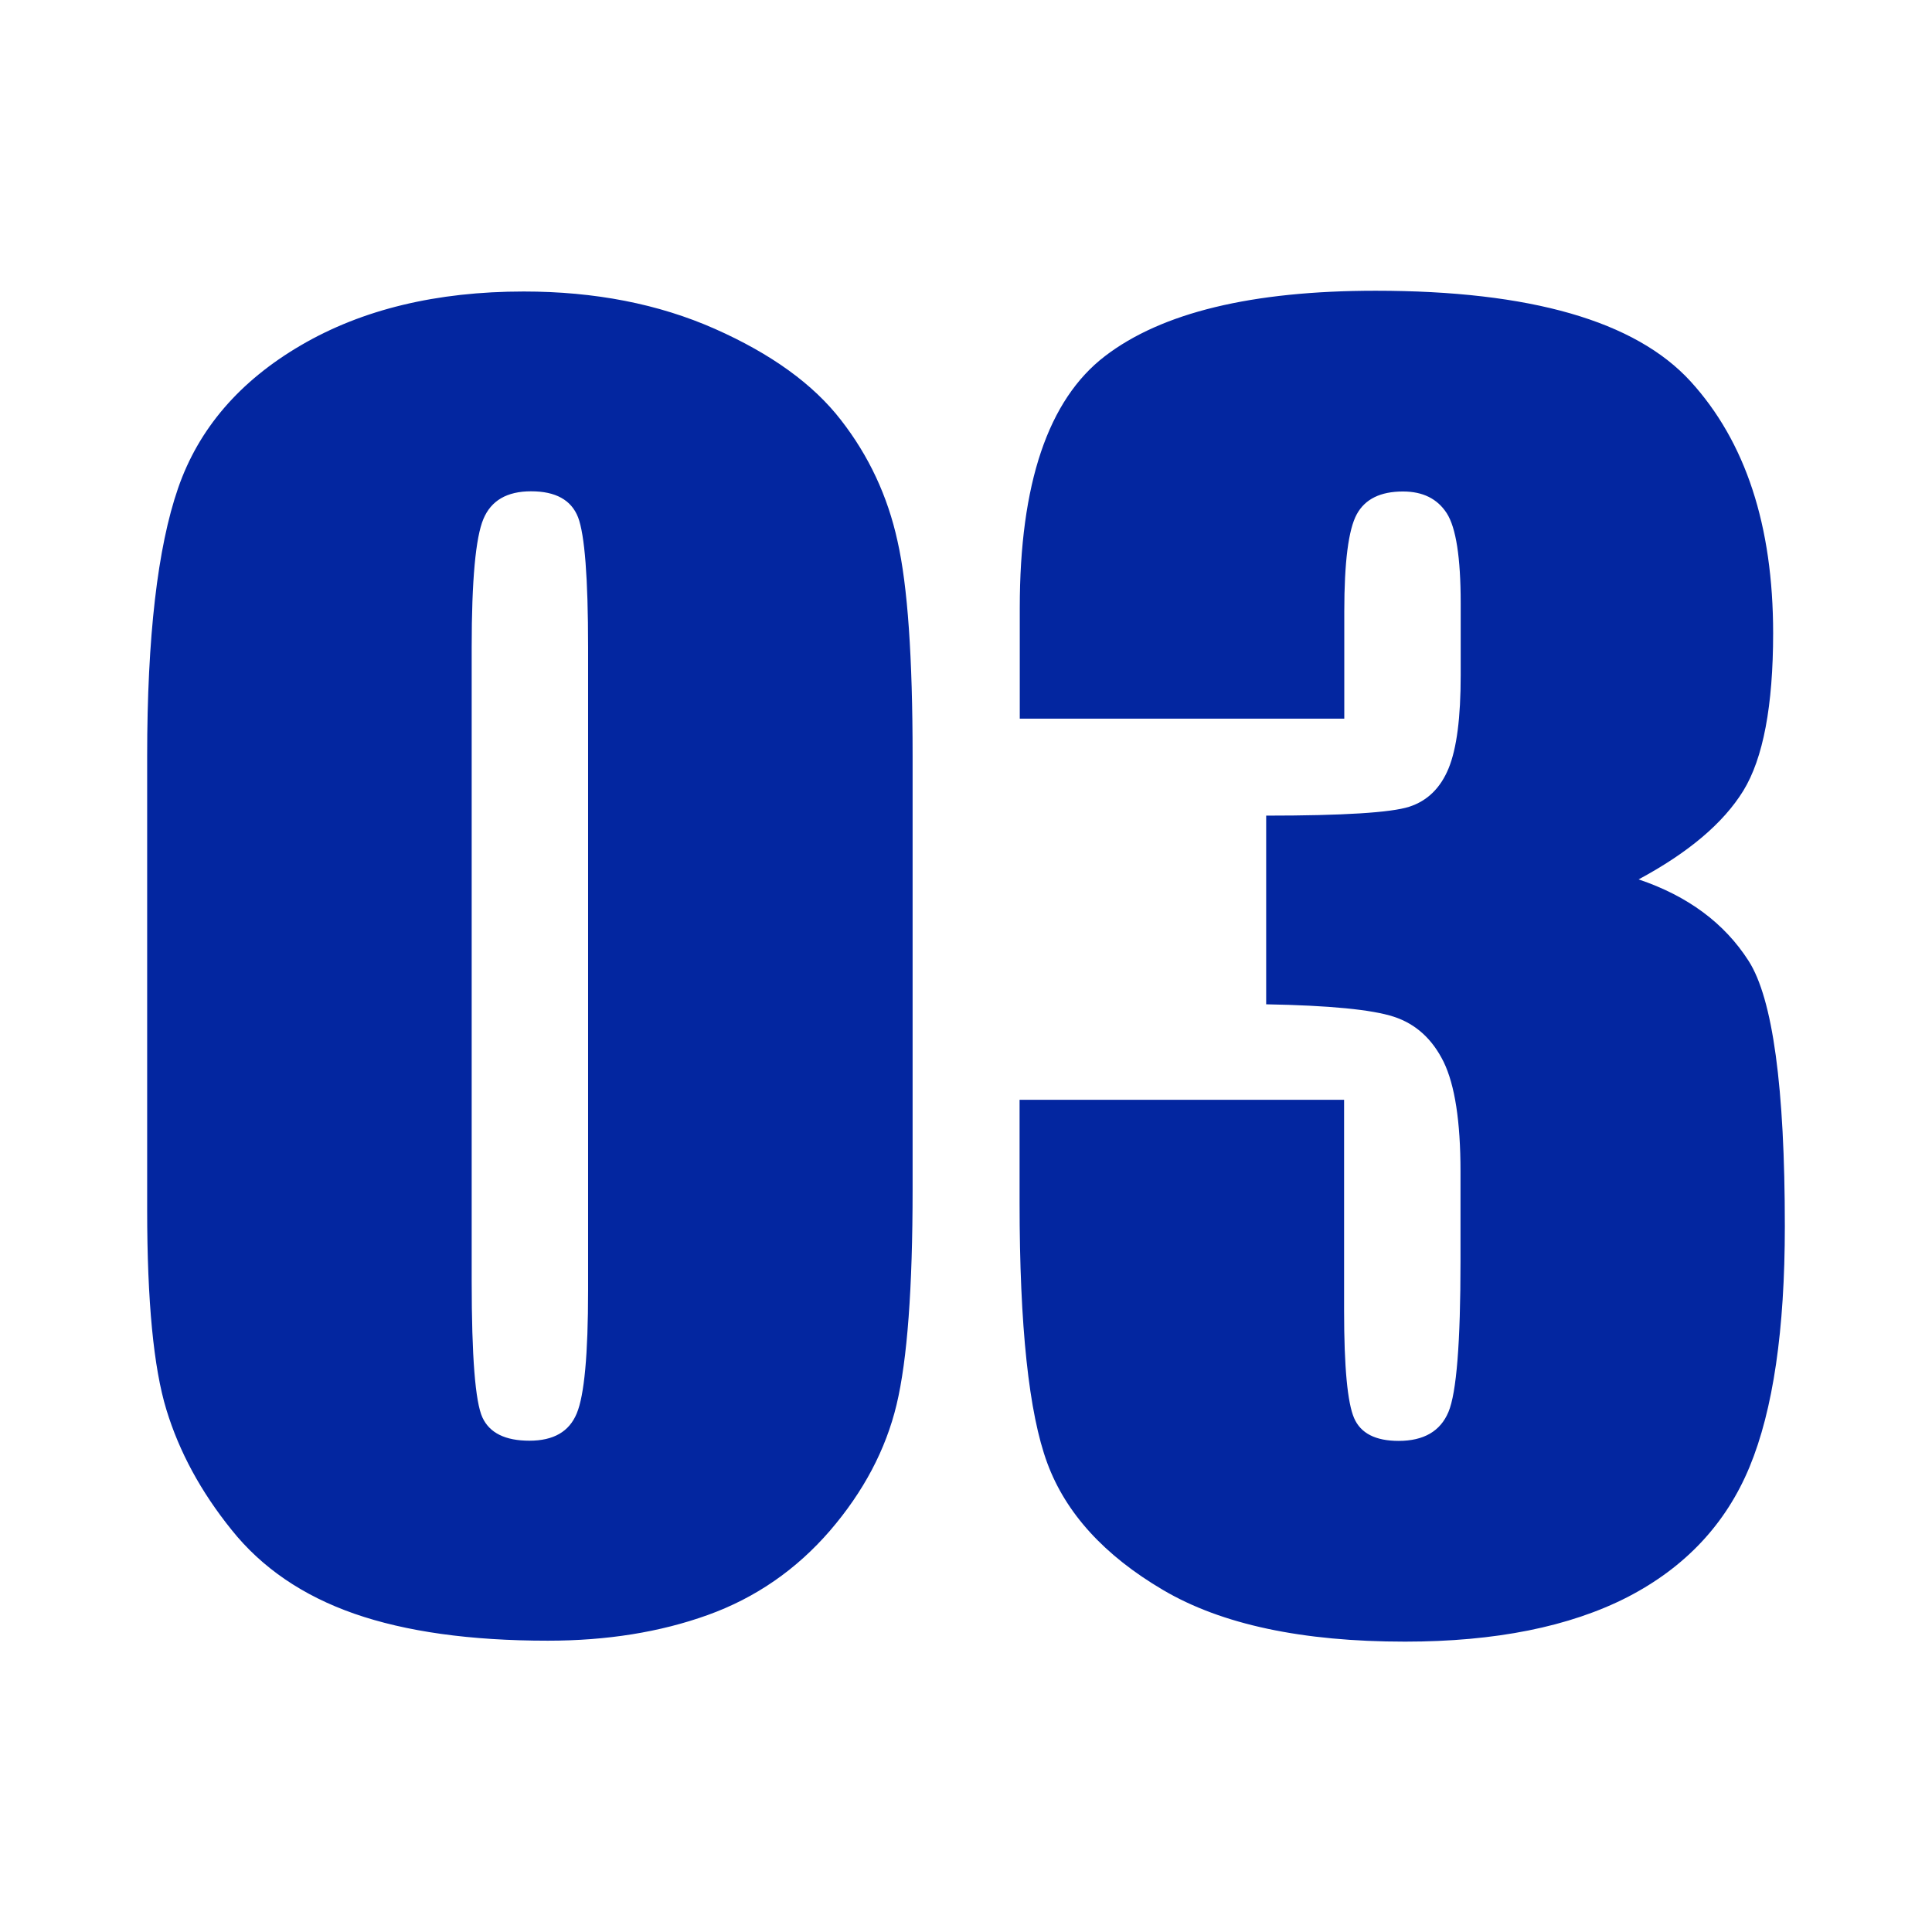
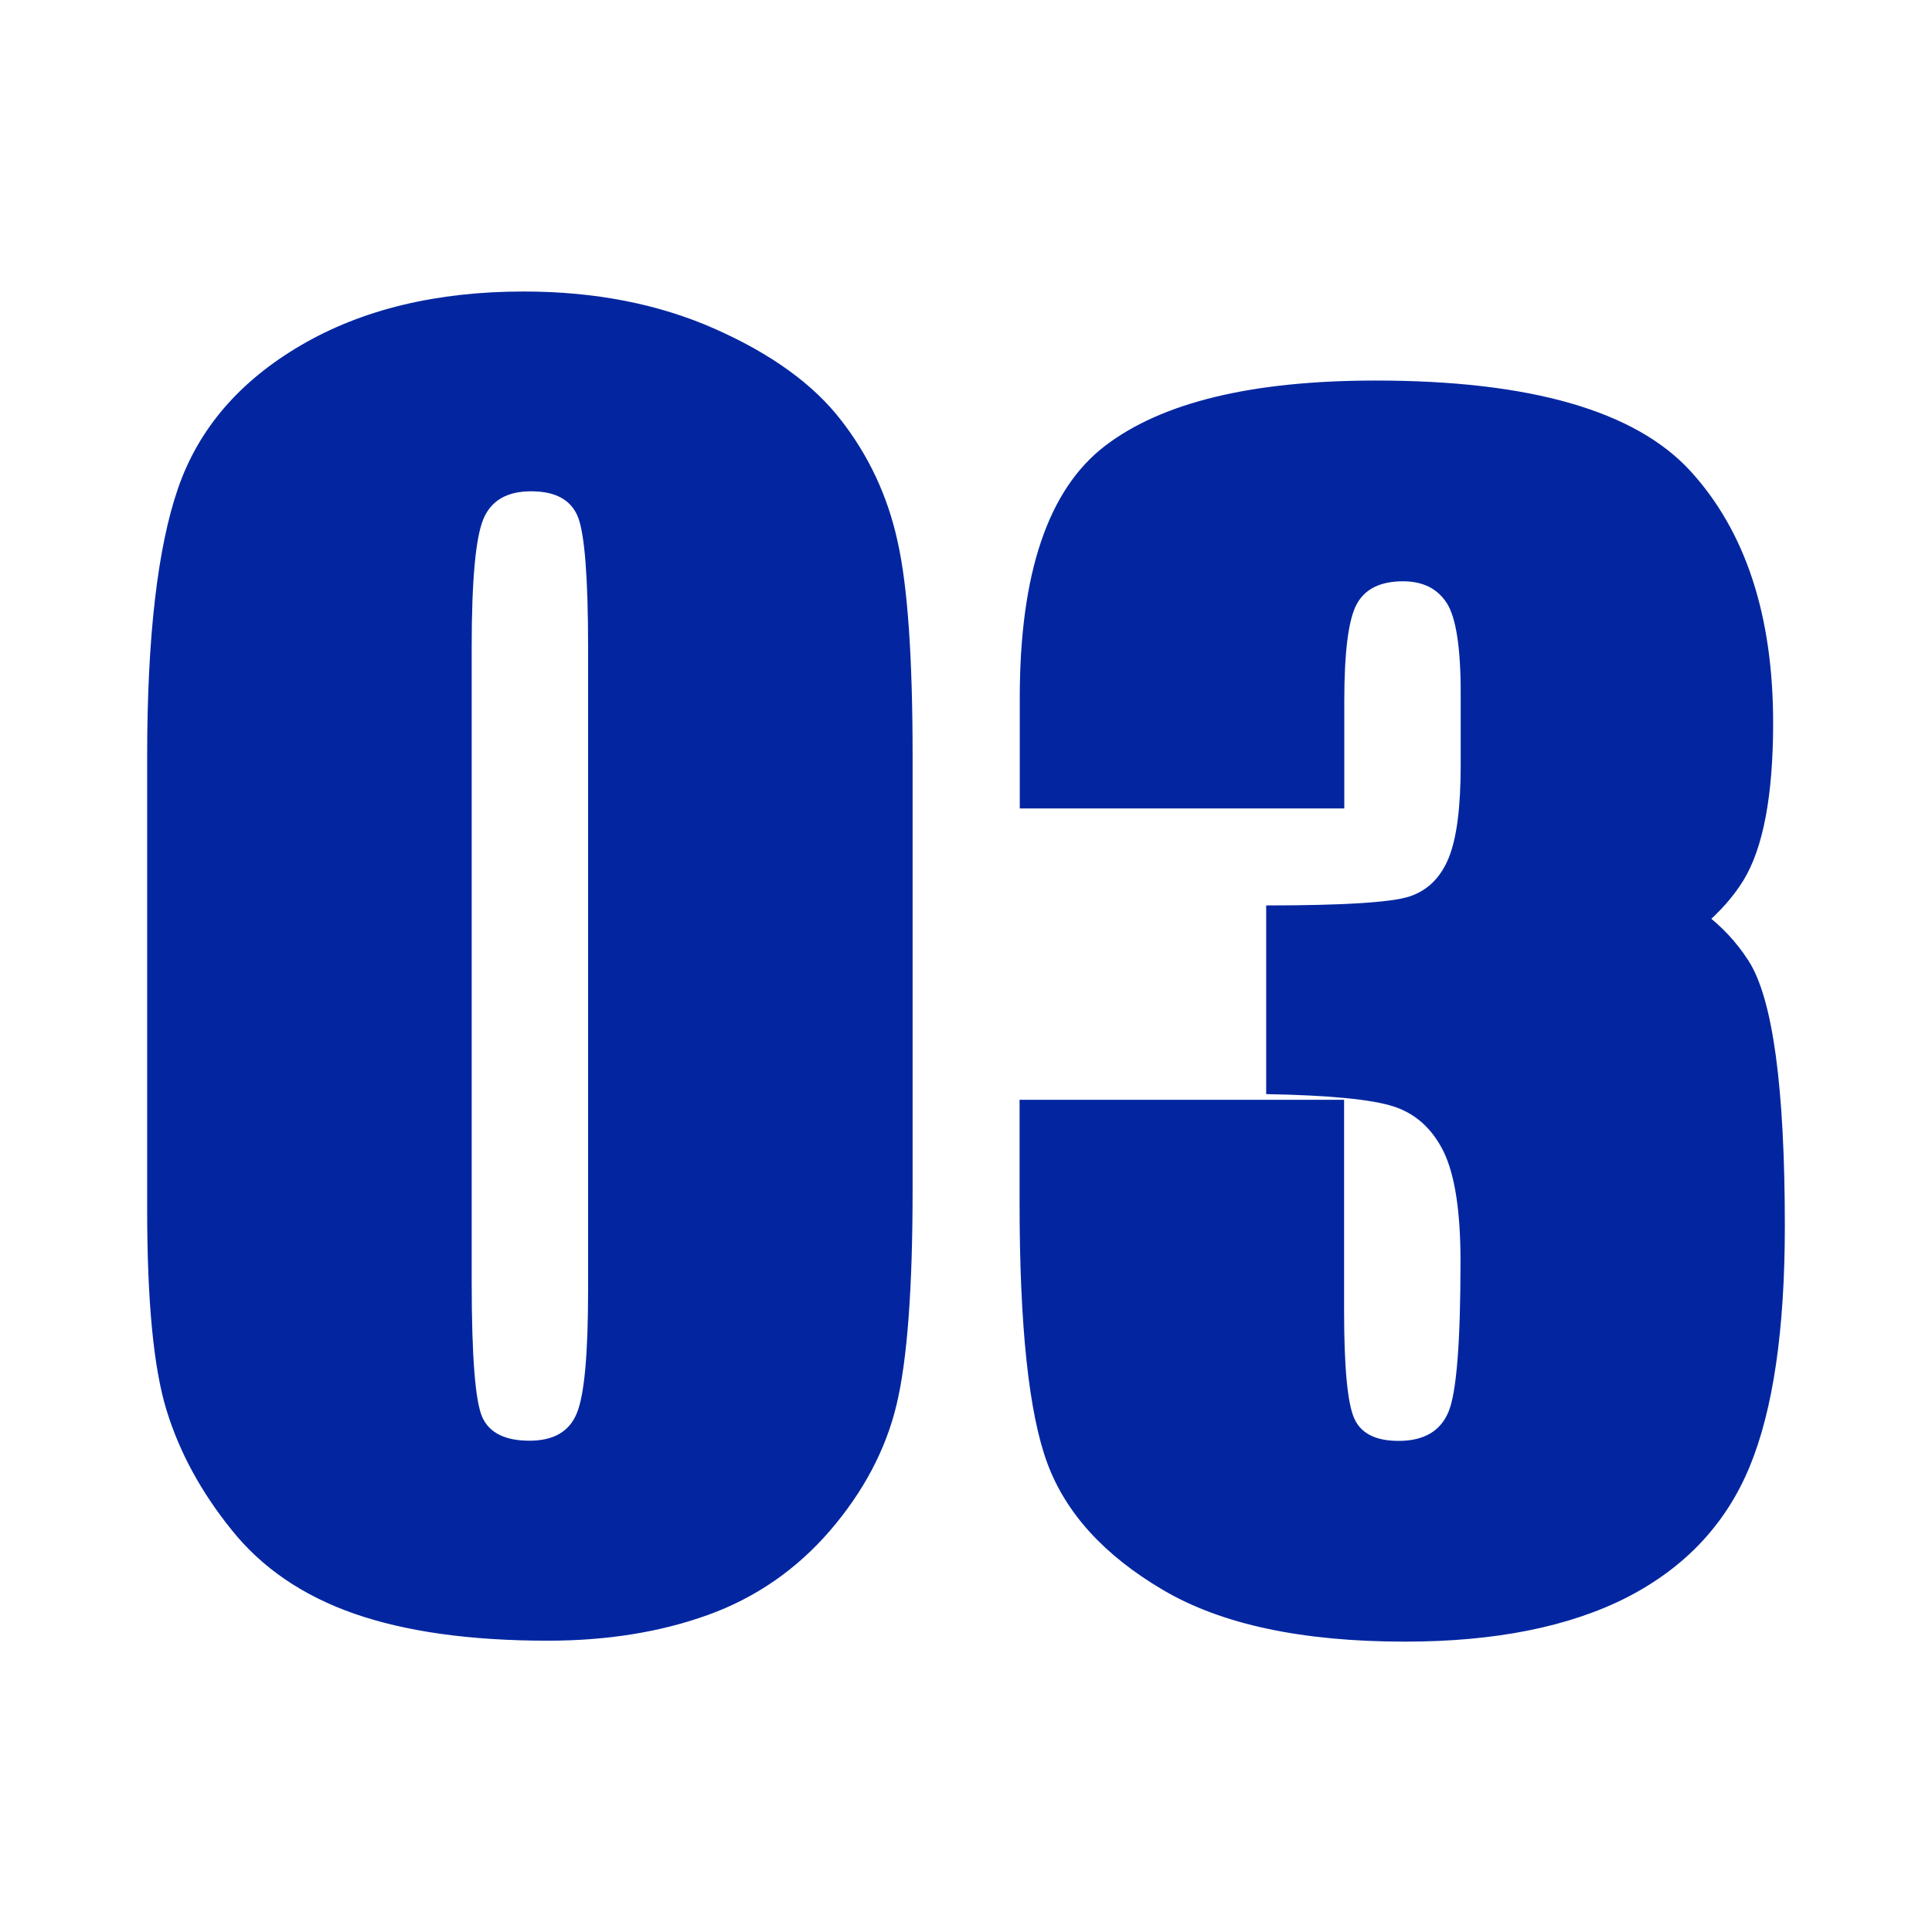
<svg xmlns="http://www.w3.org/2000/svg" t="1714288752503" class="icon" viewBox="0 0 1024 1024" version="1.1" p-id="13157" width="128" height="128">
-   <path d="M483.7 400.8v229.7c0 52.2-2.8 90.2-8.5 114-5.7 23.8-17.5 46.1-35.3 66.8-17.9 20.7-39.5 35.6-64.8 44.7-25.3 9.1-53.5 13.6-84.7 13.6-41.2 0-75.3-4.8-102.6-14.3-27.2-9.5-49-24.3-65.1-44.5-16.2-20.1-27.7-41.3-34.5-63.6-6.8-22.2-10.2-57.5-10.2-106V400.8c0-63.2 5.5-110.6 16.4-142.1 10.9-31.5 32.6-56.7 65.1-75.7 32.5-19 71.9-28.5 118.1-28.5 37.7 0 71.5 6.6 101.3 19.8 29.8 13.2 52.1 29.3 66.8 48.3 14.8 19 24.8 40.4 30 64.2 5.4 23.8 8 61.8 8 114z m-172-57.9c0-36.6-1.8-59.5-5.3-68.7-3.6-9.2-11.9-13.8-24.9-13.8-12.8 0-21.2 4.9-25.3 14.7-4.1 9.8-6.2 32.4-6.2 67.9v336c0 40 1.9 64.1 5.7 72.3 3.8 8.2 12.1 12.3 24.9 12.3 12.8 0 21.1-4.8 25.1-14.5 4-9.6 6-31.3 6-65.1v-341.1zM868.5 466.1c26.1 8.8 45.5 23.2 58.3 43.2 12.8 20 19.2 66.9 19.2 140.7 0 54.8-6.2 97.3-18.7 127.5-12.5 30.2-34.1 53.2-64.7 69-30.7 15.7-70 23.6-117.9 23.6-54.5 0-97.3-9.1-128.3-27.4-31.1-18.3-51.5-40.7-61.3-67.2-9.8-26.5-14.7-72.5-14.7-138.1v-54.5h172v111.9c0 29.8 1.8 48.7 5.3 56.8 3.5 8.1 11.4 12.1 23.6 12.1 13.3 0 22.1-5.1 26.4-15.3 4.3-10.2 6.4-36.9 6.4-80v-47.6c0-26.4-3-45.7-8.9-57.9-6-12.2-14.8-20.2-26.4-24-11.6-3.8-34.2-6-67.7-6.6v-100c40.9 0 66.1-1.6 75.8-4.7 9.6-3.1 16.6-9.9 20.9-20.4 4.3-10.5 6.4-26.9 6.4-49.3v-38.3c0-24.1-2.5-40-7.4-47.6-5-7.7-12.7-11.5-23.2-11.5-11.9 0-20.1 4-24.5 12.1-4.4 8.1-6.6 25.3-6.6 51.7v56.6h-172v-58.7c0-65.8 15-110.3 45.1-133.4 30.1-23.1 77.9-34.7 143.5-34.7 82 0 137.6 16 166.9 48 29.2 32 43.8 76.5 43.8 133.5 0 38.5-5.3 66.4-15.8 83.5-10.6 17.2-29.1 32.8-55.5 47z" p-id="13158" fill="#0326a0" />
+   <path d="M483.7 400.8v229.7c0 52.2-2.8 90.2-8.5 114-5.7 23.8-17.5 46.1-35.3 66.8-17.9 20.7-39.5 35.6-64.8 44.7-25.3 9.1-53.5 13.6-84.7 13.6-41.2 0-75.3-4.8-102.6-14.3-27.2-9.5-49-24.3-65.1-44.5-16.2-20.1-27.7-41.3-34.5-63.6-6.8-22.2-10.2-57.5-10.2-106V400.8c0-63.2 5.5-110.6 16.4-142.1 10.9-31.5 32.6-56.7 65.1-75.7 32.5-19 71.9-28.5 118.1-28.5 37.7 0 71.5 6.6 101.3 19.8 29.8 13.2 52.1 29.3 66.8 48.3 14.8 19 24.8 40.4 30 64.2 5.4 23.8 8 61.8 8 114z m-172-57.9c0-36.6-1.8-59.5-5.3-68.7-3.6-9.2-11.9-13.8-24.9-13.8-12.8 0-21.2 4.9-25.3 14.7-4.1 9.8-6.2 32.4-6.2 67.9v336c0 40 1.9 64.1 5.7 72.3 3.8 8.2 12.1 12.3 24.9 12.3 12.8 0 21.1-4.8 25.1-14.5 4-9.6 6-31.3 6-65.1v-341.1zM868.5 466.1c26.1 8.8 45.5 23.2 58.3 43.2 12.8 20 19.2 66.9 19.2 140.7 0 54.8-6.2 97.3-18.7 127.5-12.5 30.2-34.1 53.2-64.7 69-30.7 15.7-70 23.6-117.9 23.6-54.5 0-97.3-9.1-128.3-27.4-31.1-18.3-51.5-40.7-61.3-67.2-9.8-26.5-14.7-72.5-14.7-138.1v-54.5h172v111.9c0 29.8 1.8 48.7 5.3 56.8 3.5 8.1 11.4 12.1 23.6 12.1 13.3 0 22.1-5.1 26.4-15.3 4.3-10.2 6.4-36.9 6.4-80c0-26.4-3-45.7-8.9-57.9-6-12.2-14.8-20.2-26.4-24-11.6-3.8-34.2-6-67.7-6.6v-100c40.9 0 66.1-1.6 75.8-4.7 9.6-3.1 16.6-9.9 20.9-20.4 4.3-10.5 6.4-26.9 6.4-49.3v-38.3c0-24.1-2.5-40-7.4-47.6-5-7.7-12.7-11.5-23.2-11.5-11.9 0-20.1 4-24.5 12.1-4.4 8.1-6.6 25.3-6.6 51.7v56.6h-172v-58.7c0-65.8 15-110.3 45.1-133.4 30.1-23.1 77.9-34.7 143.5-34.7 82 0 137.6 16 166.9 48 29.2 32 43.8 76.5 43.8 133.5 0 38.5-5.3 66.4-15.8 83.5-10.6 17.2-29.1 32.8-55.5 47z" p-id="13158" fill="#0326a0" />
</svg>